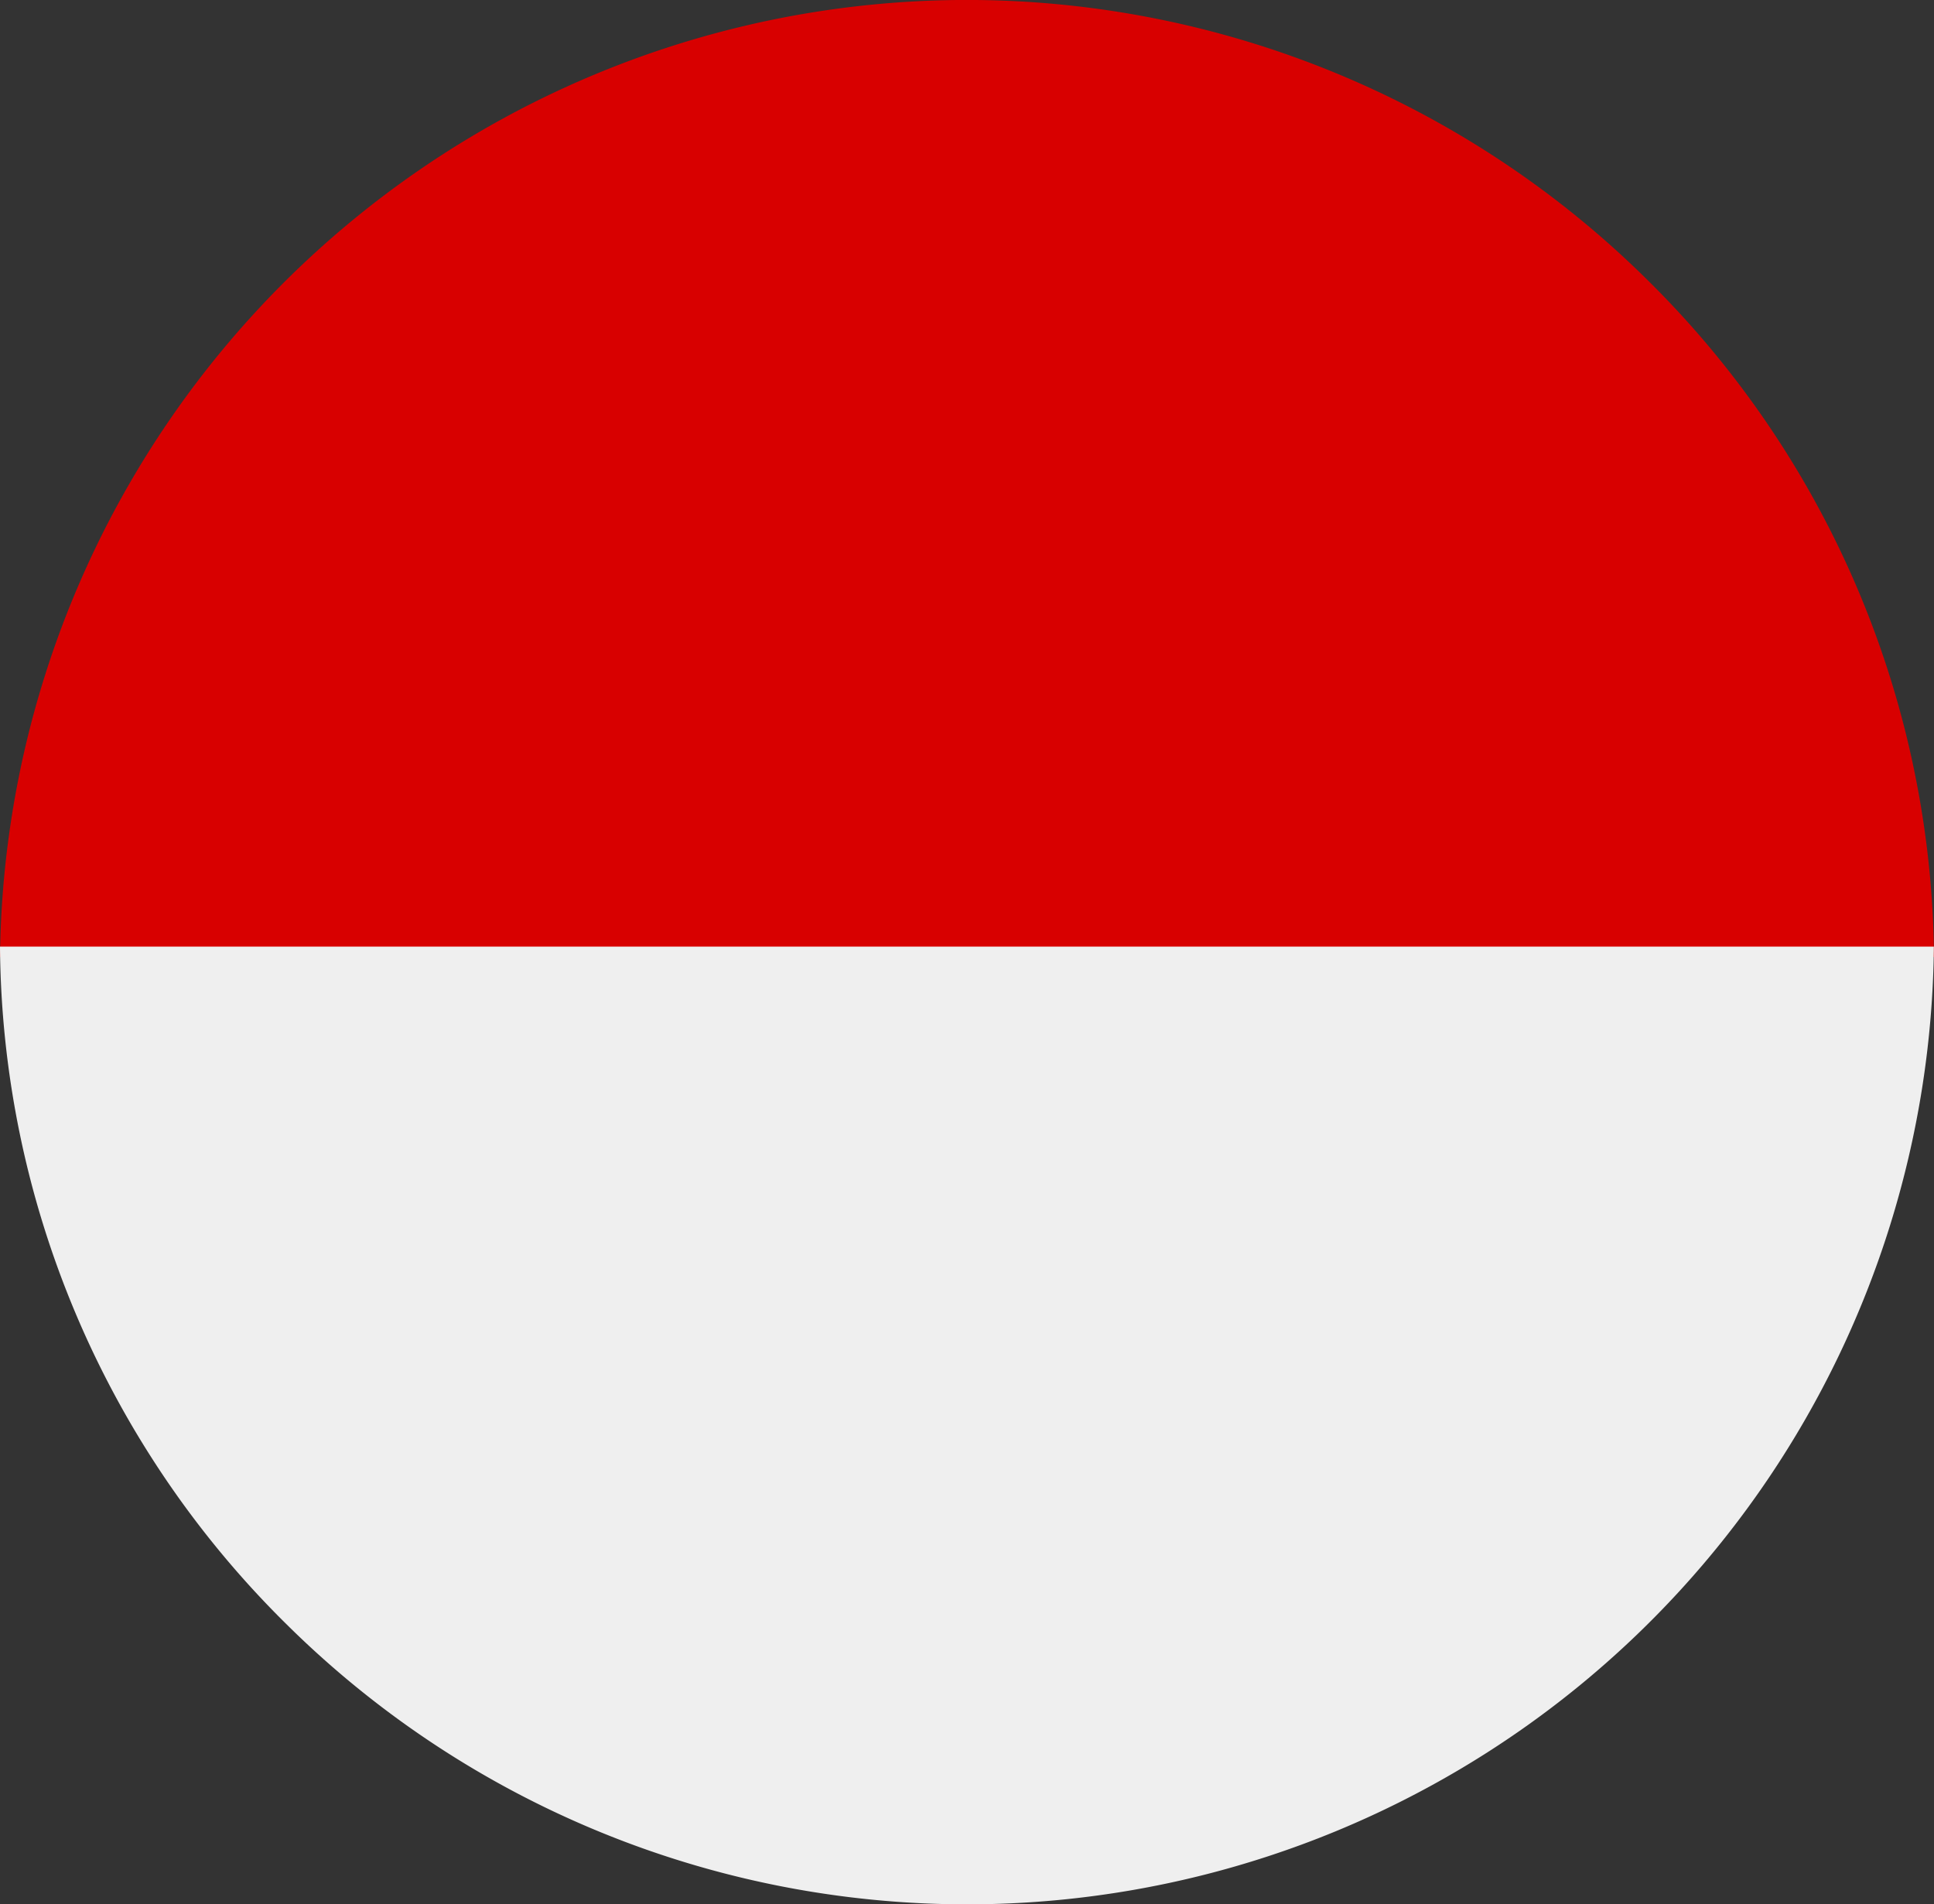
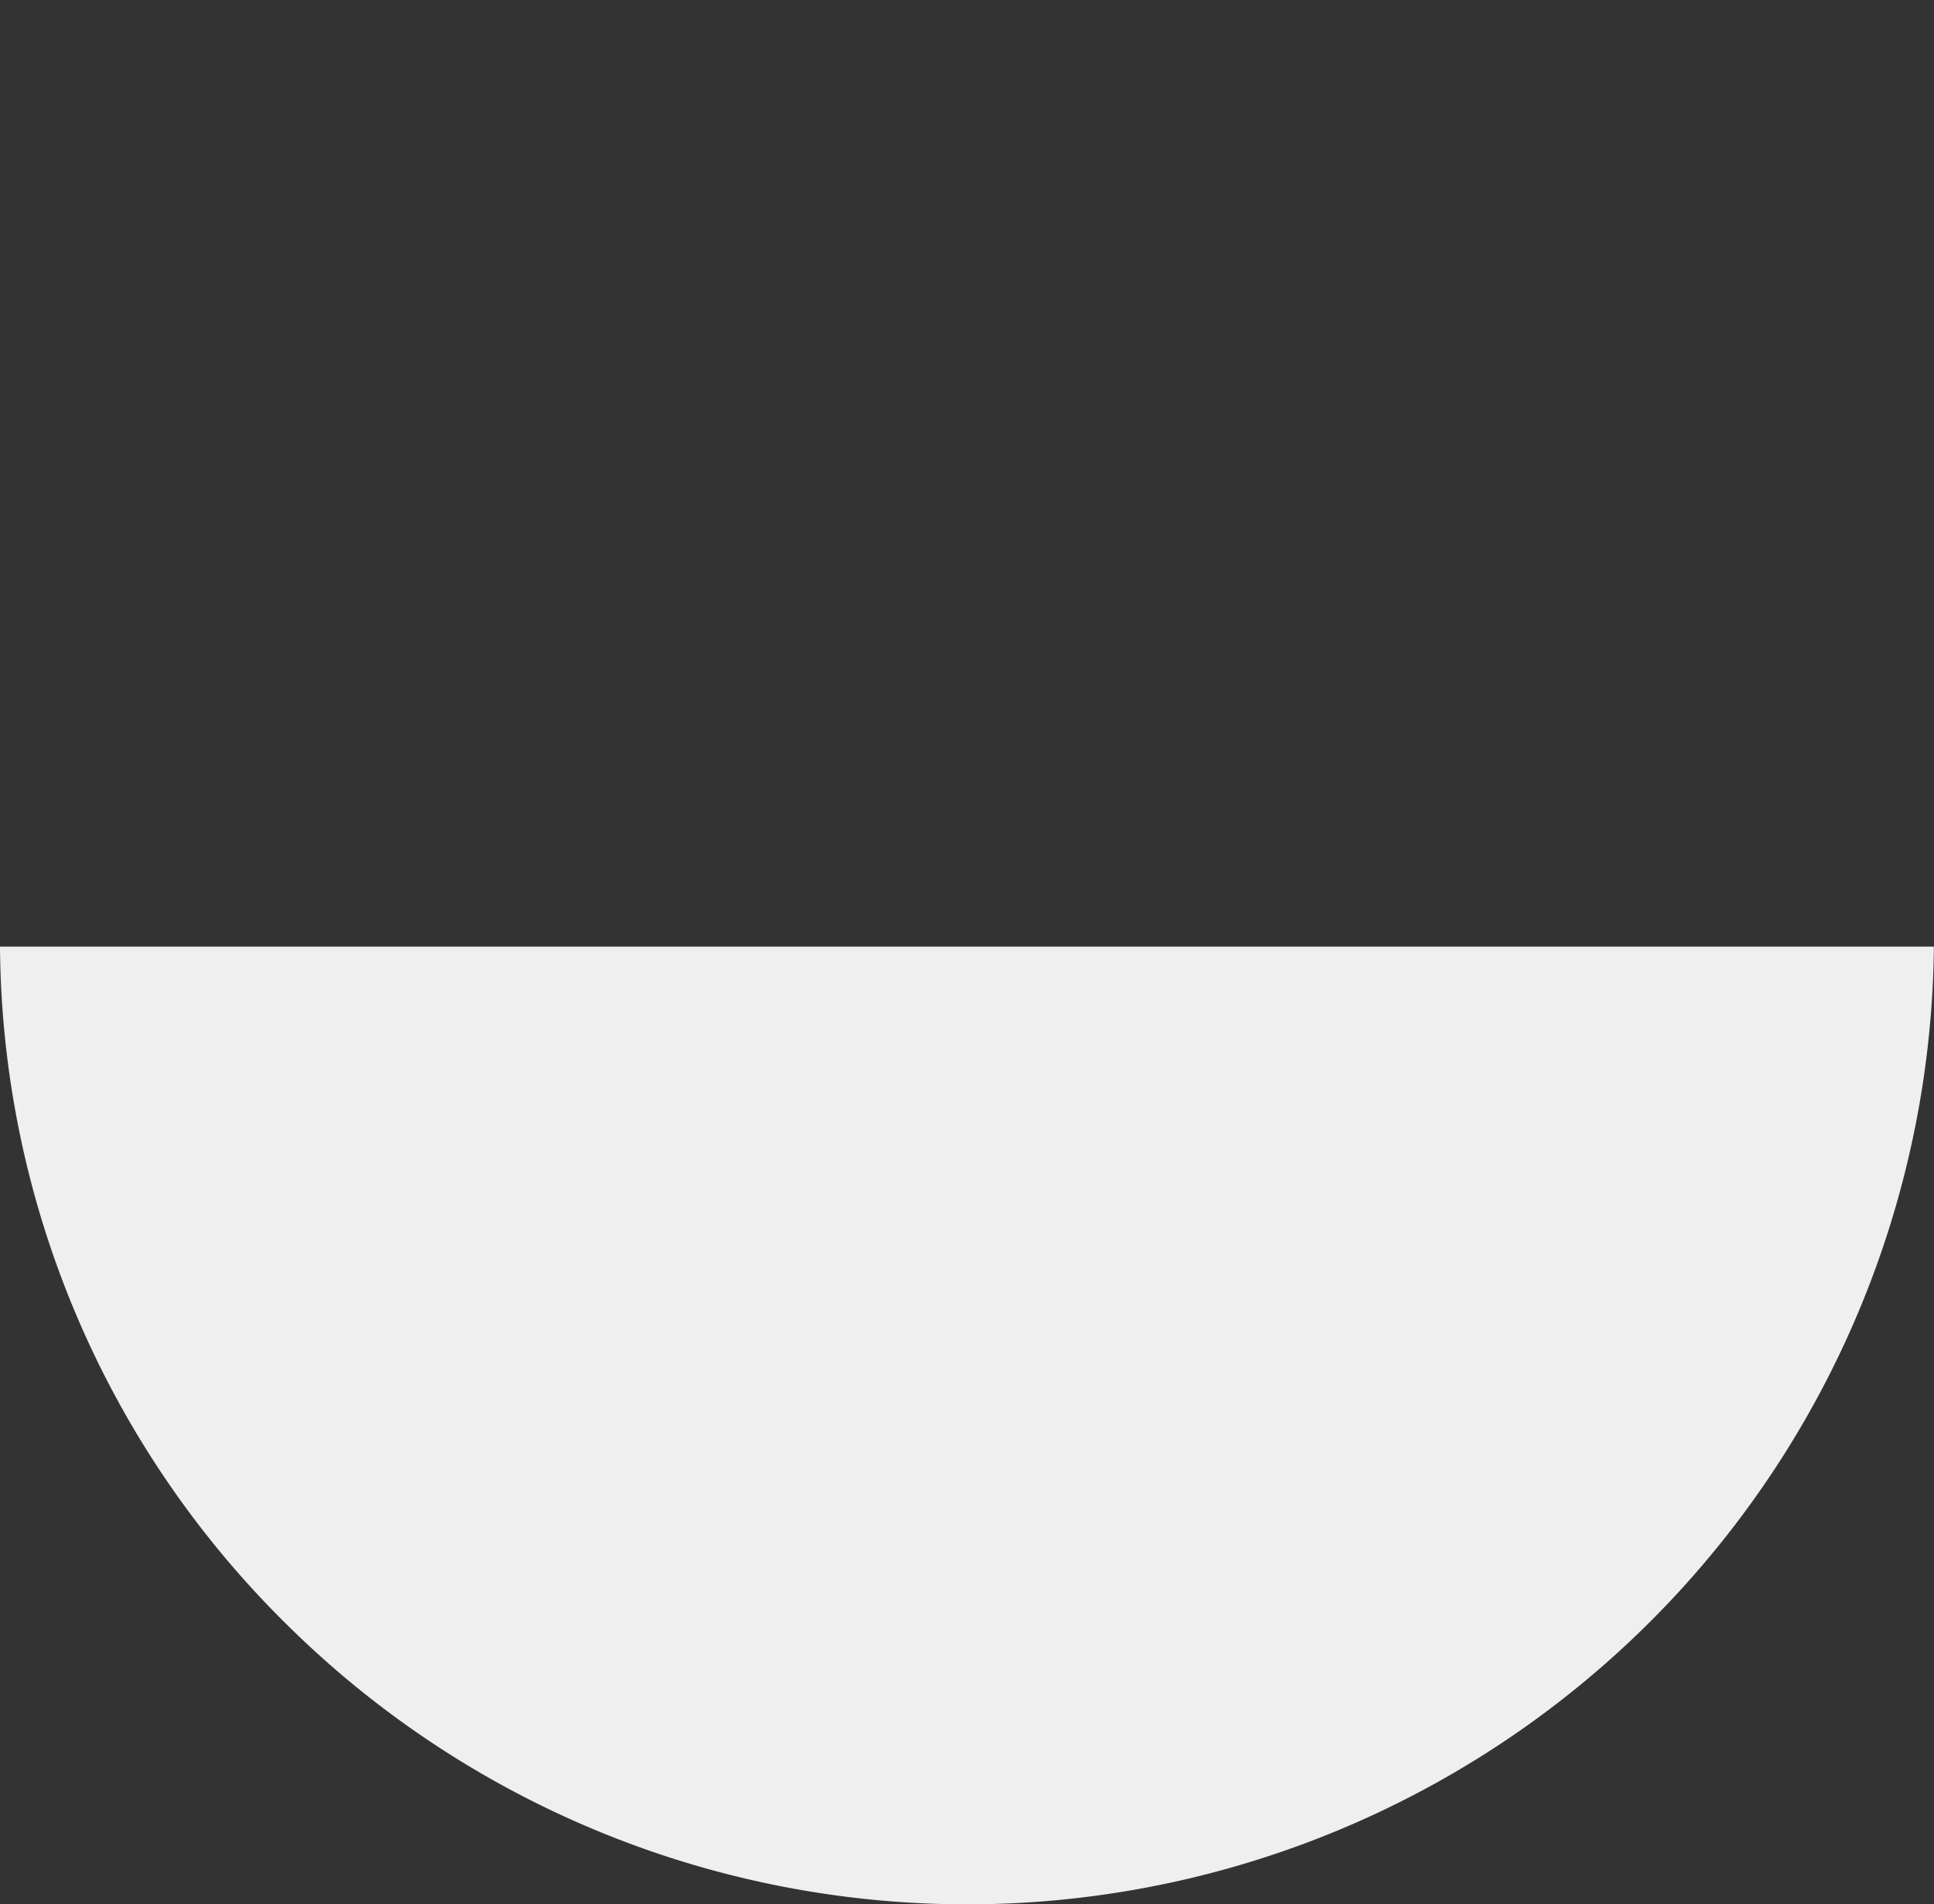
<svg xmlns="http://www.w3.org/2000/svg" width="16.36" height="16.107" viewBox="0 0 16.36 16.107">
  <rect x="0" y="0" width="16.36" height="16.107" fill="#333333" stroke="none" />
  <g id="flg-indonesia" transform="translate(-230.583 -35.054)">
-     <path id="Subtraction_1" data-name="Subtraction 1" d="M16.36,8.095H0A8.18,8.18,0,0,1,13.936,2.368,8.129,8.129,0,0,1,16.36,8.094Z" transform="translate(230.583 35.054)" fill="#d80000" />
    <path id="Subtraction_2" data-name="Subtraction 2" d="M16.359,8.1H0A8.179,8.179,0,0,1,13.935,2.368,8.129,8.129,0,0,1,16.359,8.1Z" transform="translate(246.942 51.161) rotate(180)" fill="#efefef" />
  </g>
</svg>